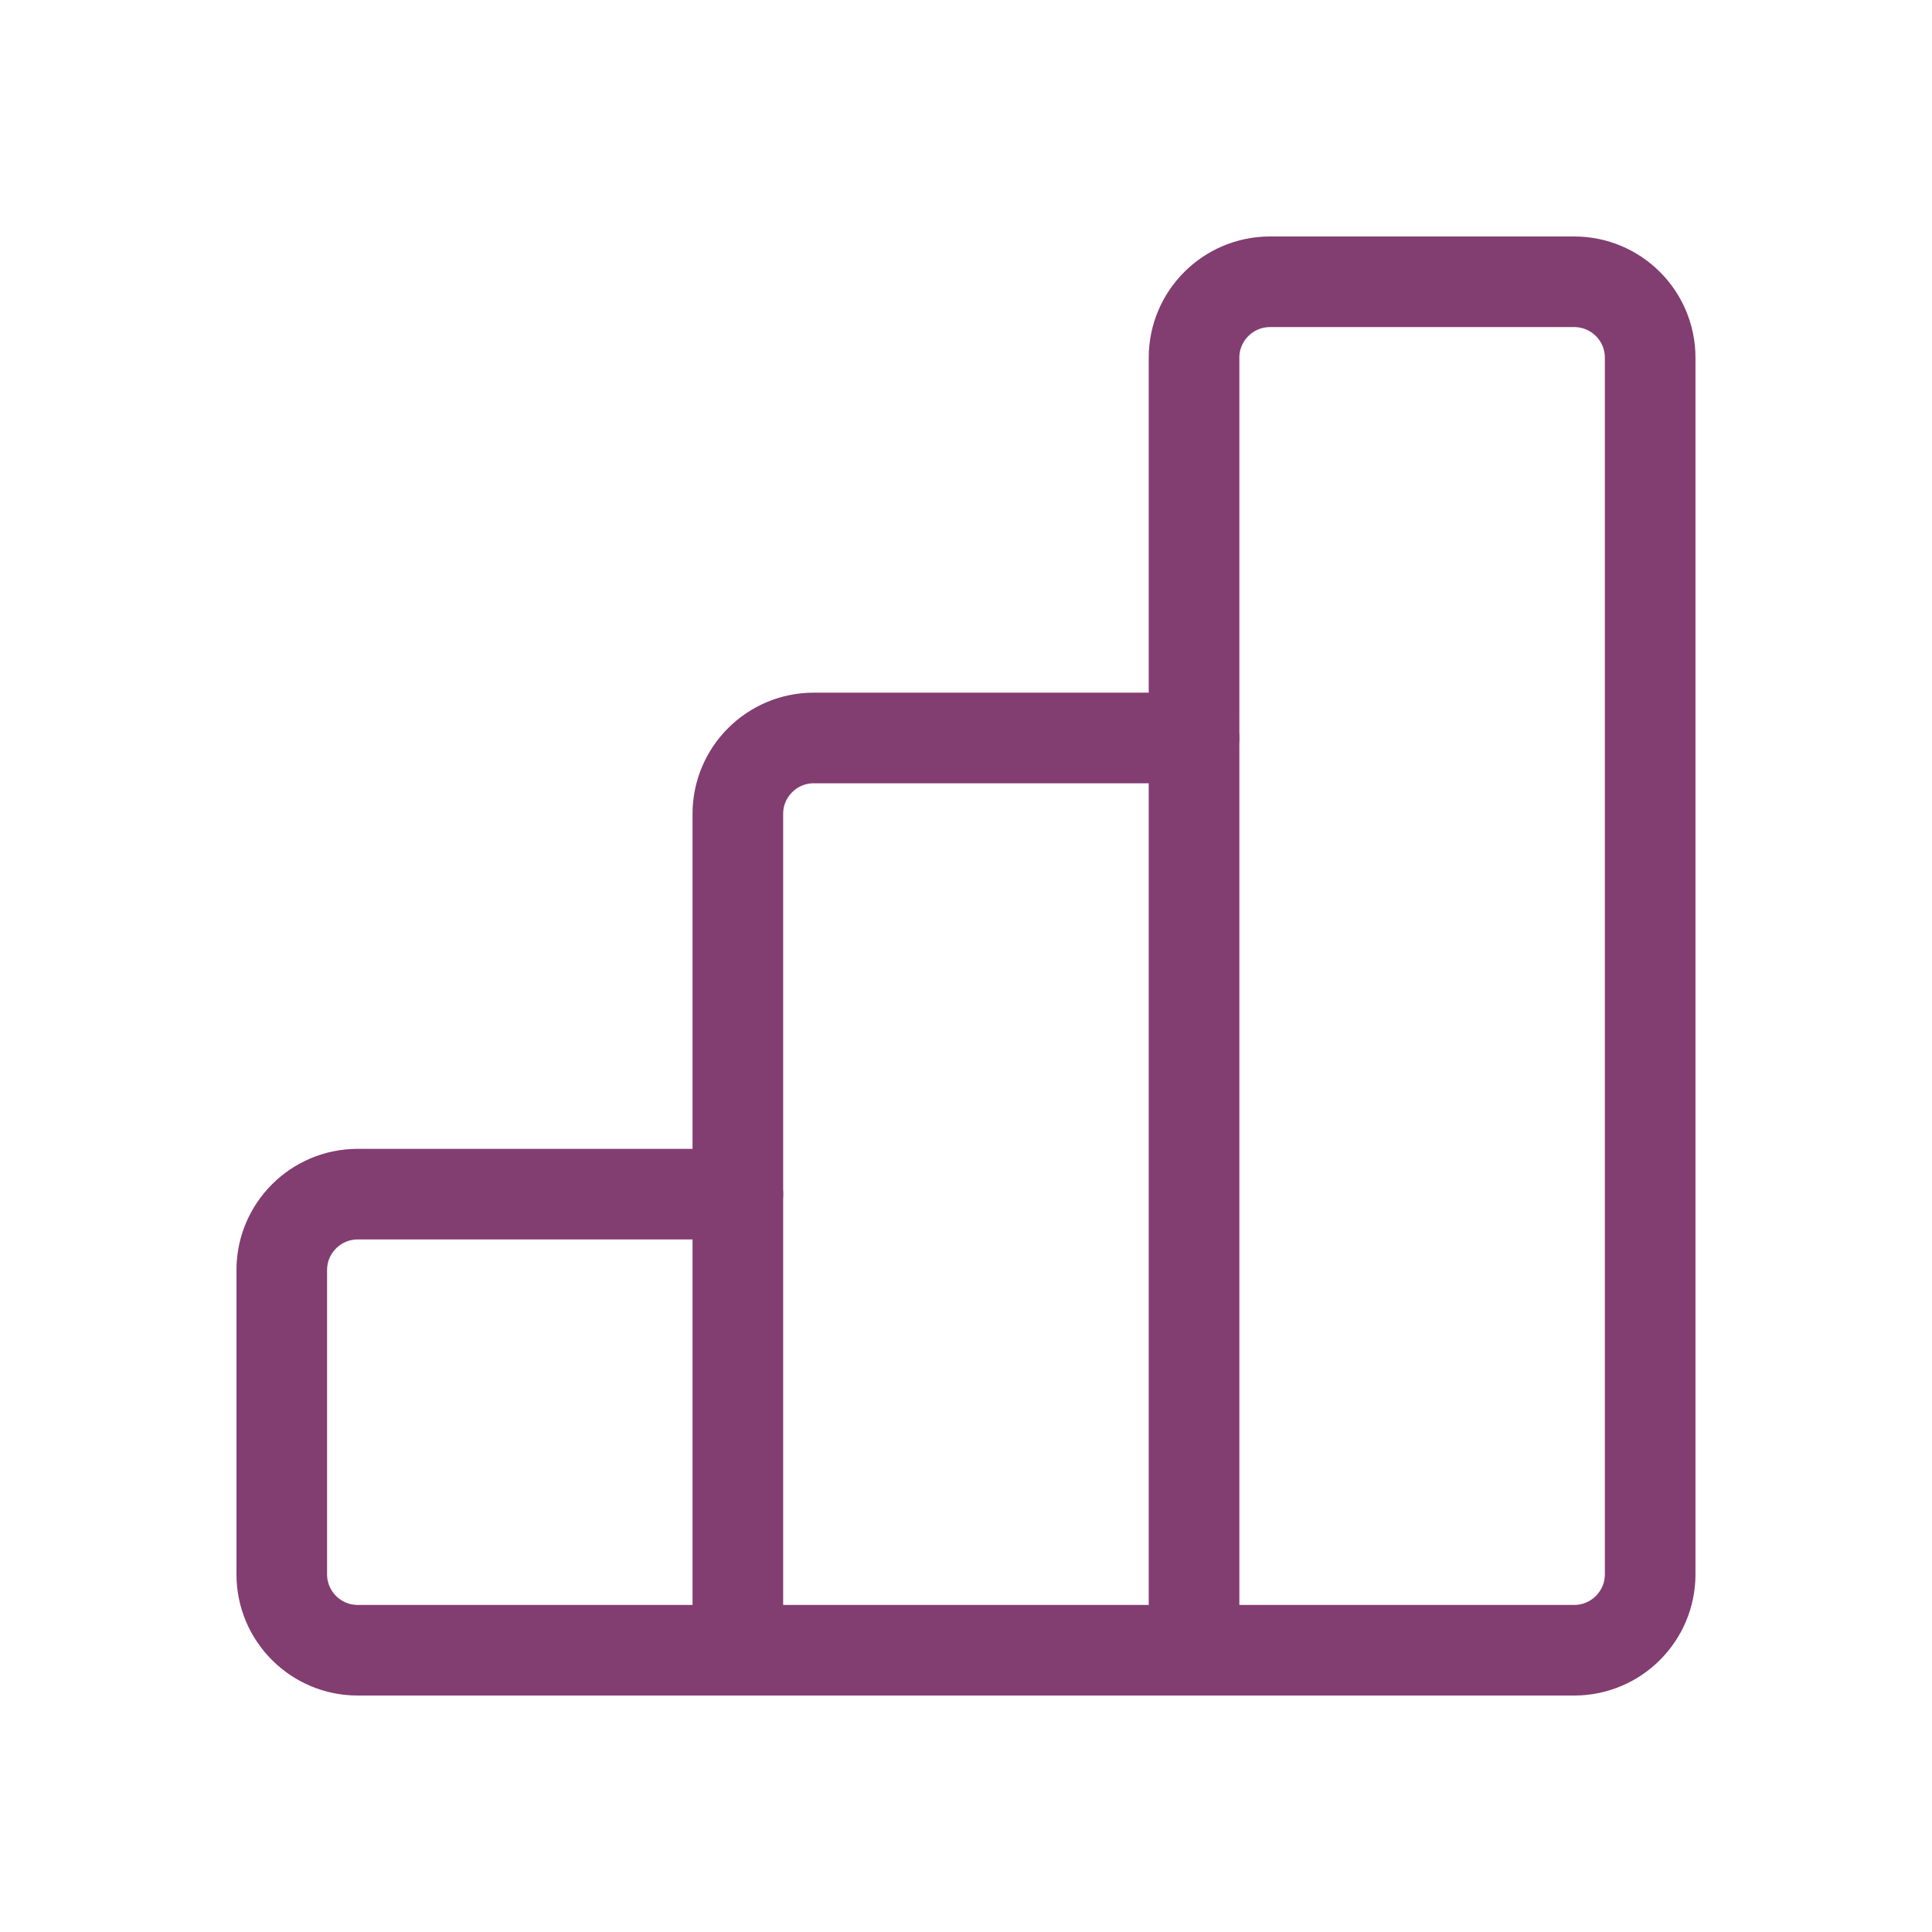
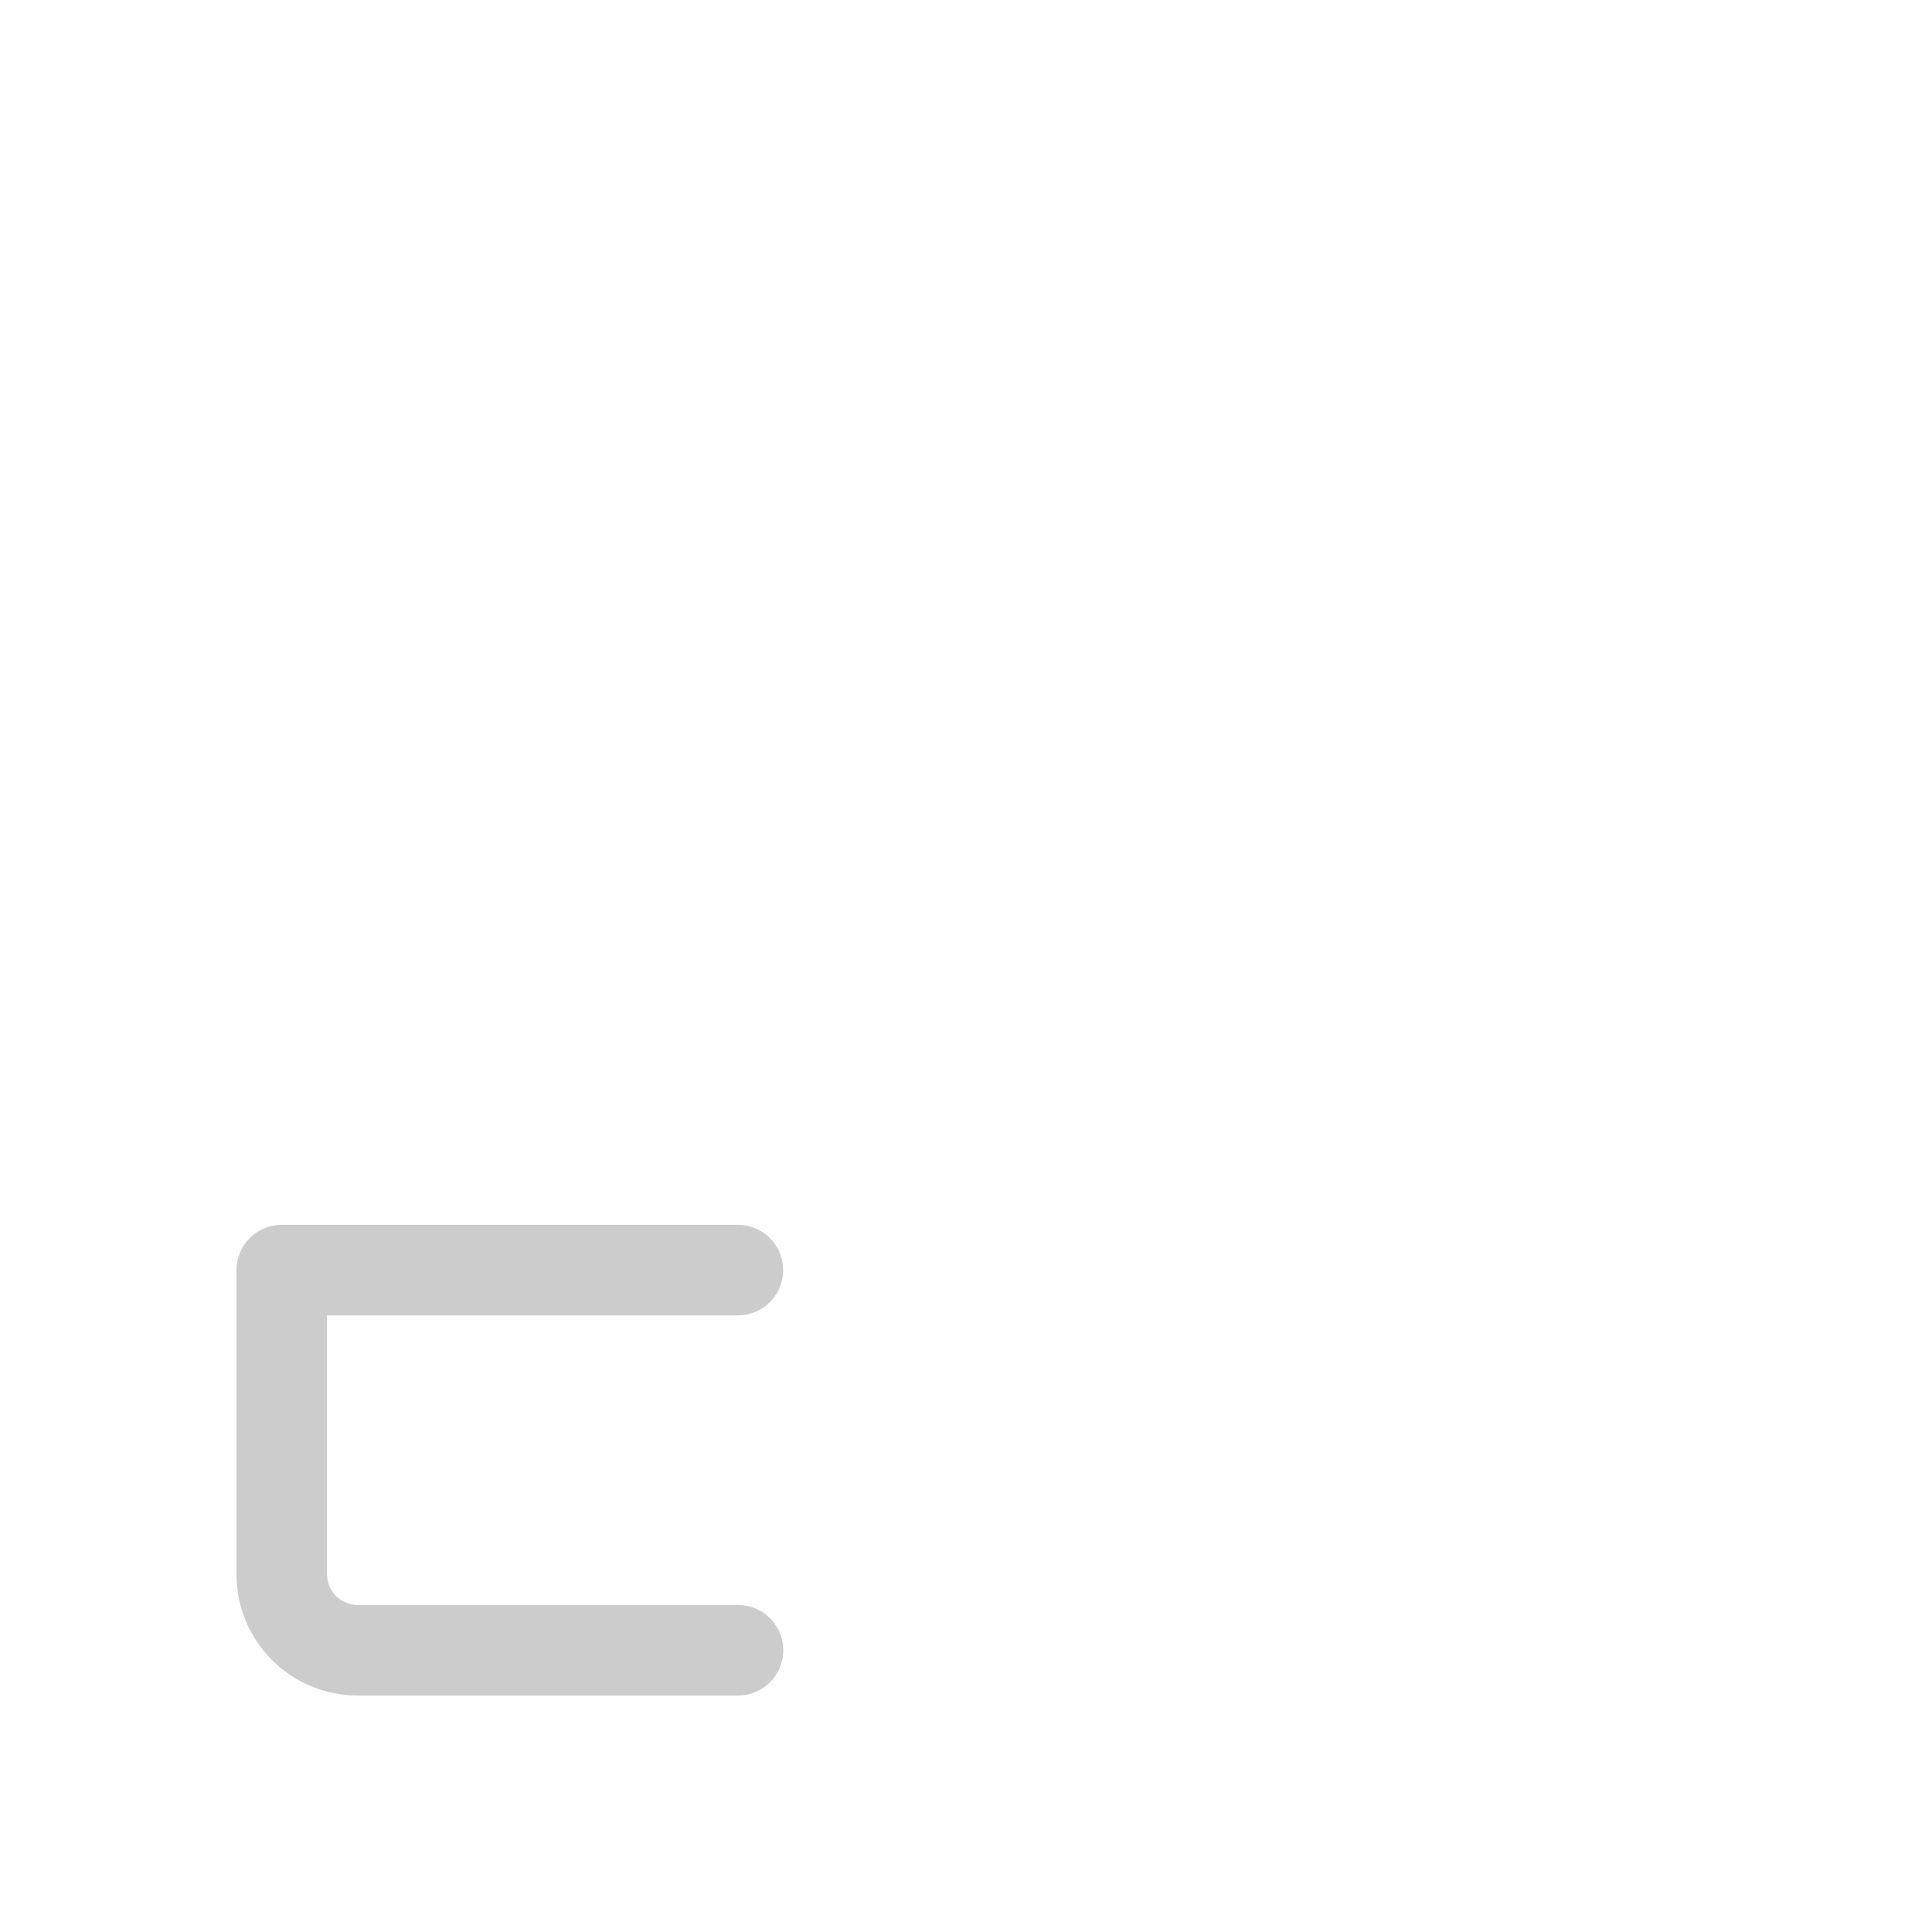
<svg xmlns="http://www.w3.org/2000/svg" width="32" height="32" viewBox="0 0 32 32" fill="none">
-   <path d="M12.223 27.333H5.925C5.229 27.333 4.667 26.769 4.667 26.075V21.037C4.667 20.341 5.231 19.779 5.925 19.779H12.221" stroke="#A24C8D" stroke-width="1.5" stroke-linecap="round" stroke-linejoin="round" />
-   <path d="M12.223 27.333H5.925C5.229 27.333 4.667 26.769 4.667 26.075V21.037C4.667 20.341 5.231 19.779 5.925 19.779H12.221" stroke="black" stroke-opacity="0.2" stroke-width="1.5" stroke-linecap="round" stroke-linejoin="round" />
-   <path fill-rule="evenodd" clip-rule="evenodd" d="M19.777 5.925V27.333H26.073C26.769 27.333 27.332 26.769 27.332 26.075V5.925C27.332 5.229 26.768 4.667 26.073 4.667H21.036C20.341 4.667 19.777 5.231 19.777 5.925H19.777Z" stroke="#A24C8D" stroke-width="1.5" stroke-linecap="round" stroke-linejoin="round" />
-   <path fill-rule="evenodd" clip-rule="evenodd" d="M19.777 5.925V27.333H26.073C26.769 27.333 27.332 26.769 27.332 26.075V5.925C27.332 5.229 26.768 4.667 26.073 4.667H21.036C20.341 4.667 19.777 5.231 19.777 5.925H19.777Z" stroke="black" stroke-opacity="0.2" stroke-width="1.5" stroke-linecap="round" stroke-linejoin="round" />
-   <path d="M19.777 27.333H12.221V13.481C12.221 12.785 12.785 12.223 13.48 12.223H19.776" stroke="#A24C8D" stroke-width="1.5" stroke-linecap="round" stroke-linejoin="round" />
-   <path d="M19.777 27.333H12.221V13.481C12.221 12.785 12.785 12.223 13.48 12.223H19.776" stroke="black" stroke-opacity="0.2" stroke-width="1.5" stroke-linecap="round" stroke-linejoin="round" />
+   <path d="M12.223 27.333H5.925C5.229 27.333 4.667 26.769 4.667 26.075V21.037H12.221" stroke="black" stroke-opacity="0.2" stroke-width="1.5" stroke-linecap="round" stroke-linejoin="round" />
</svg>